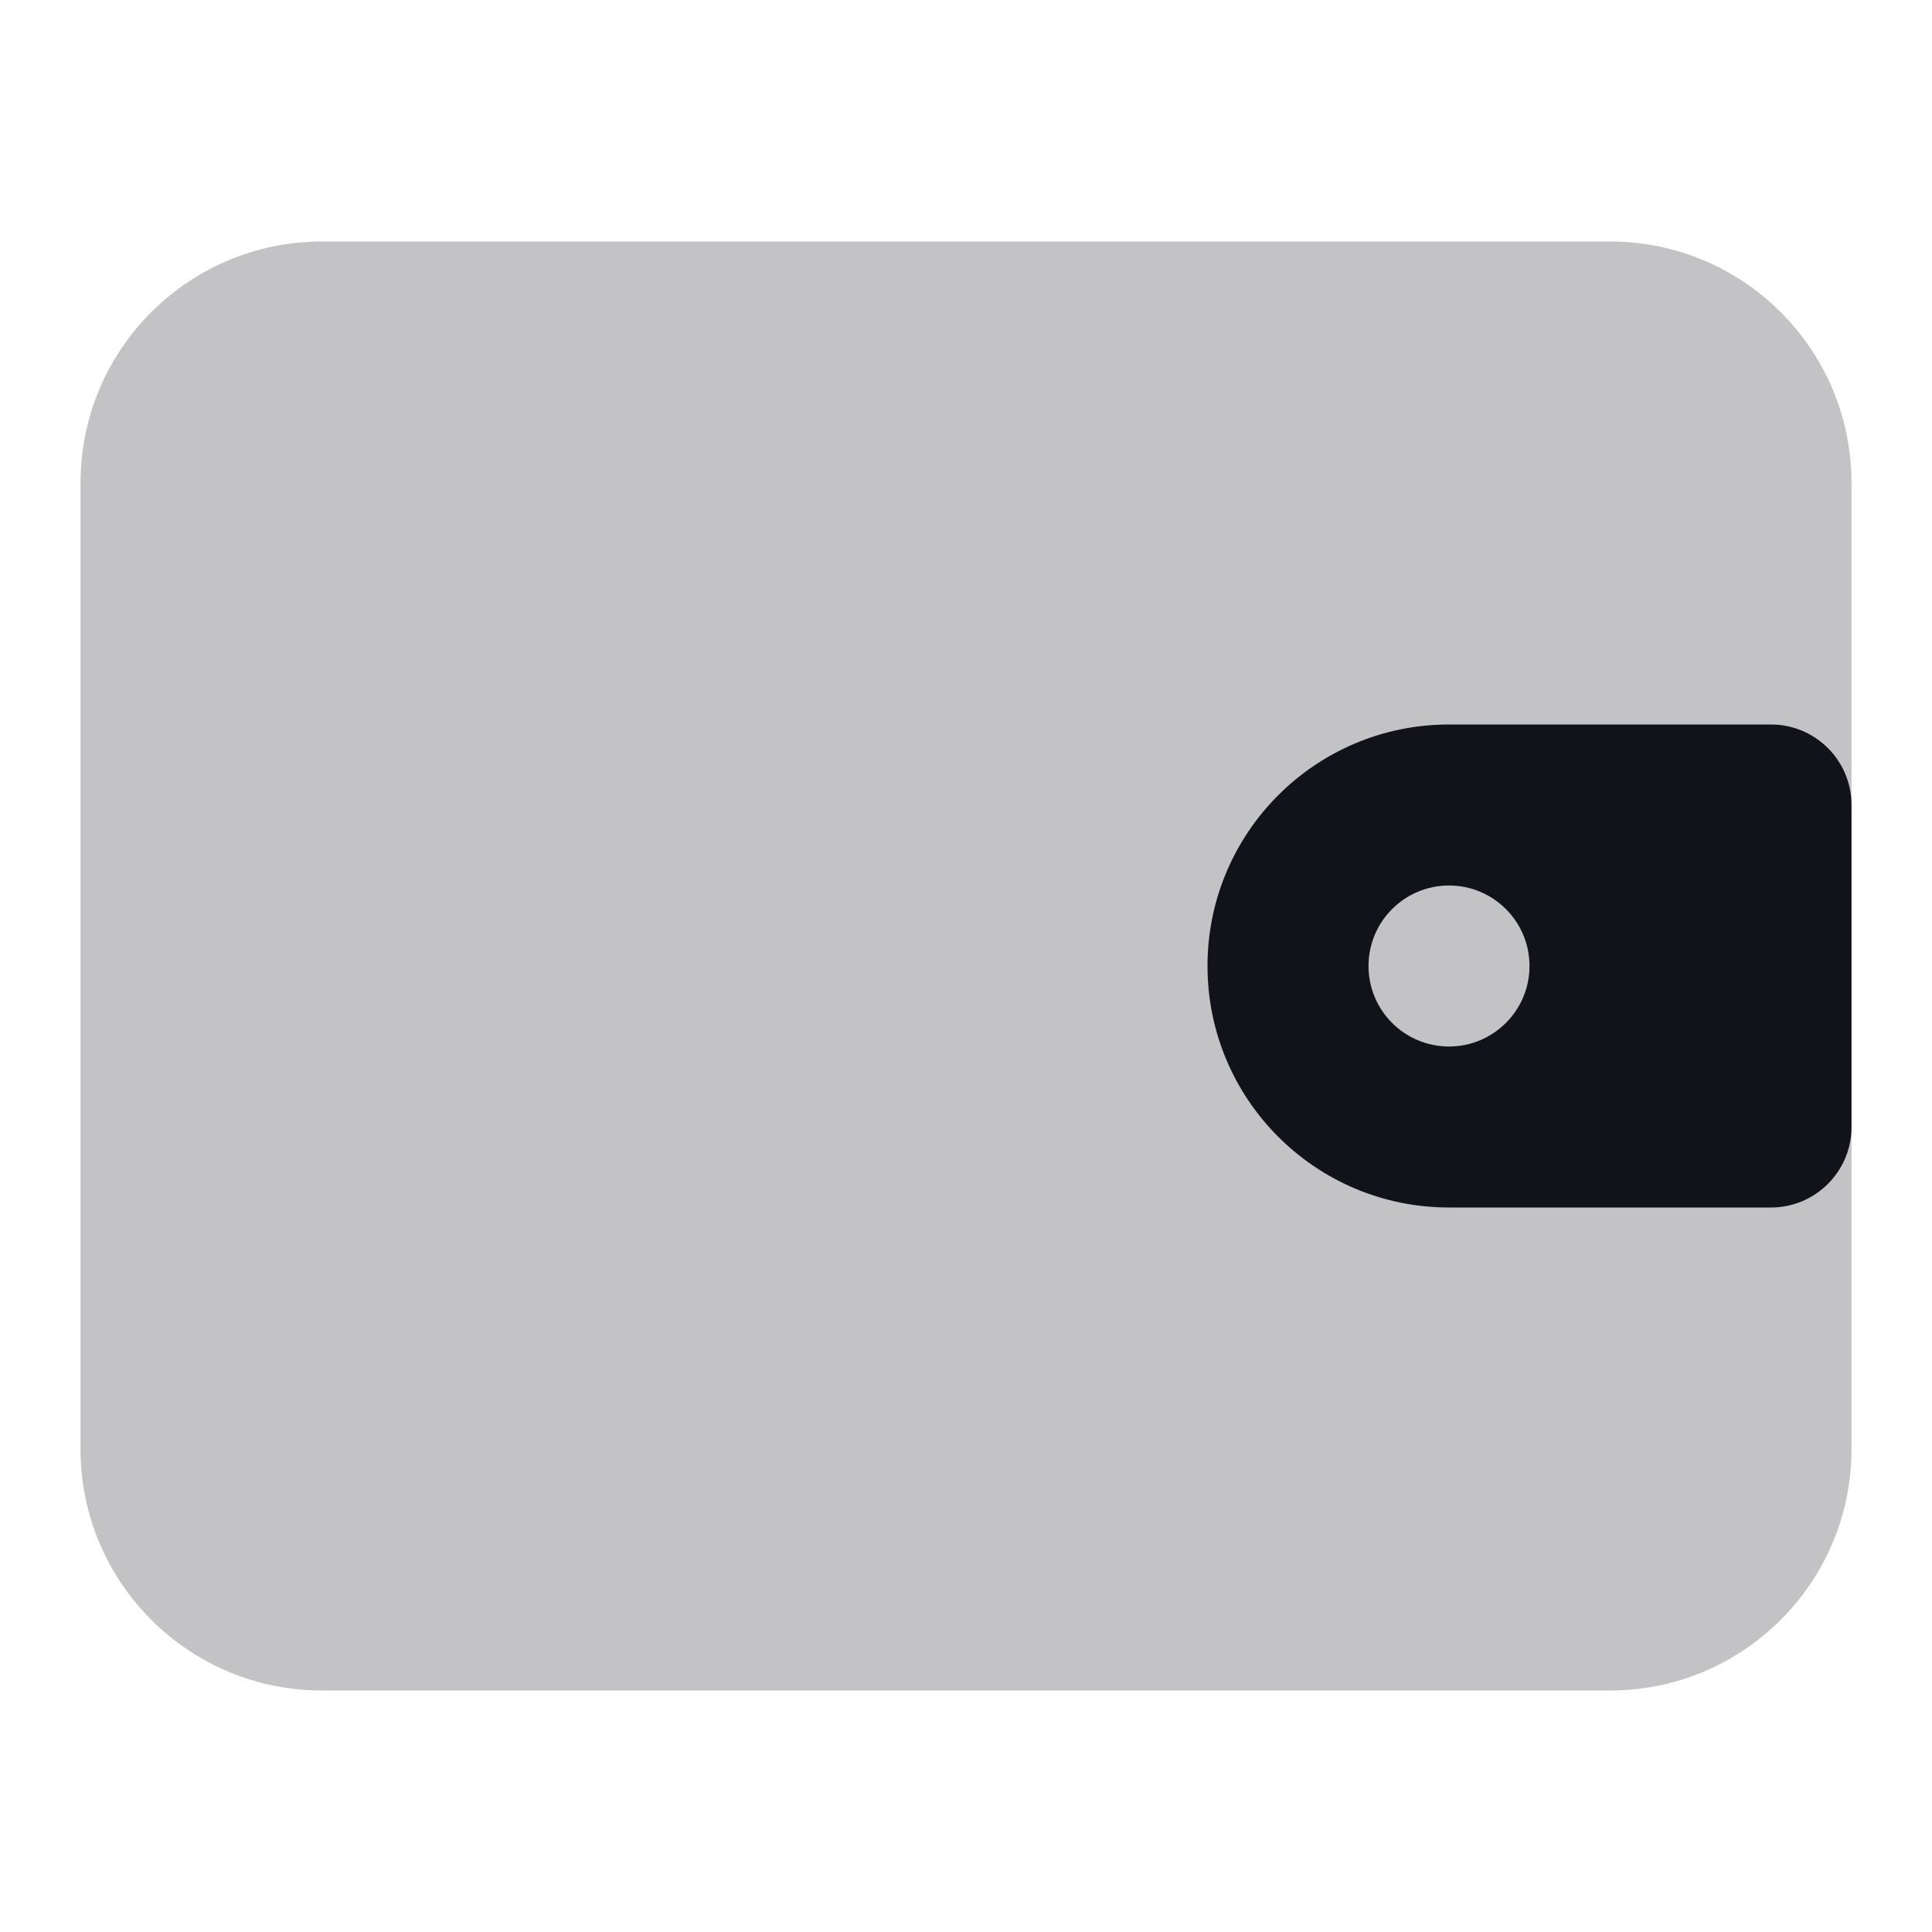
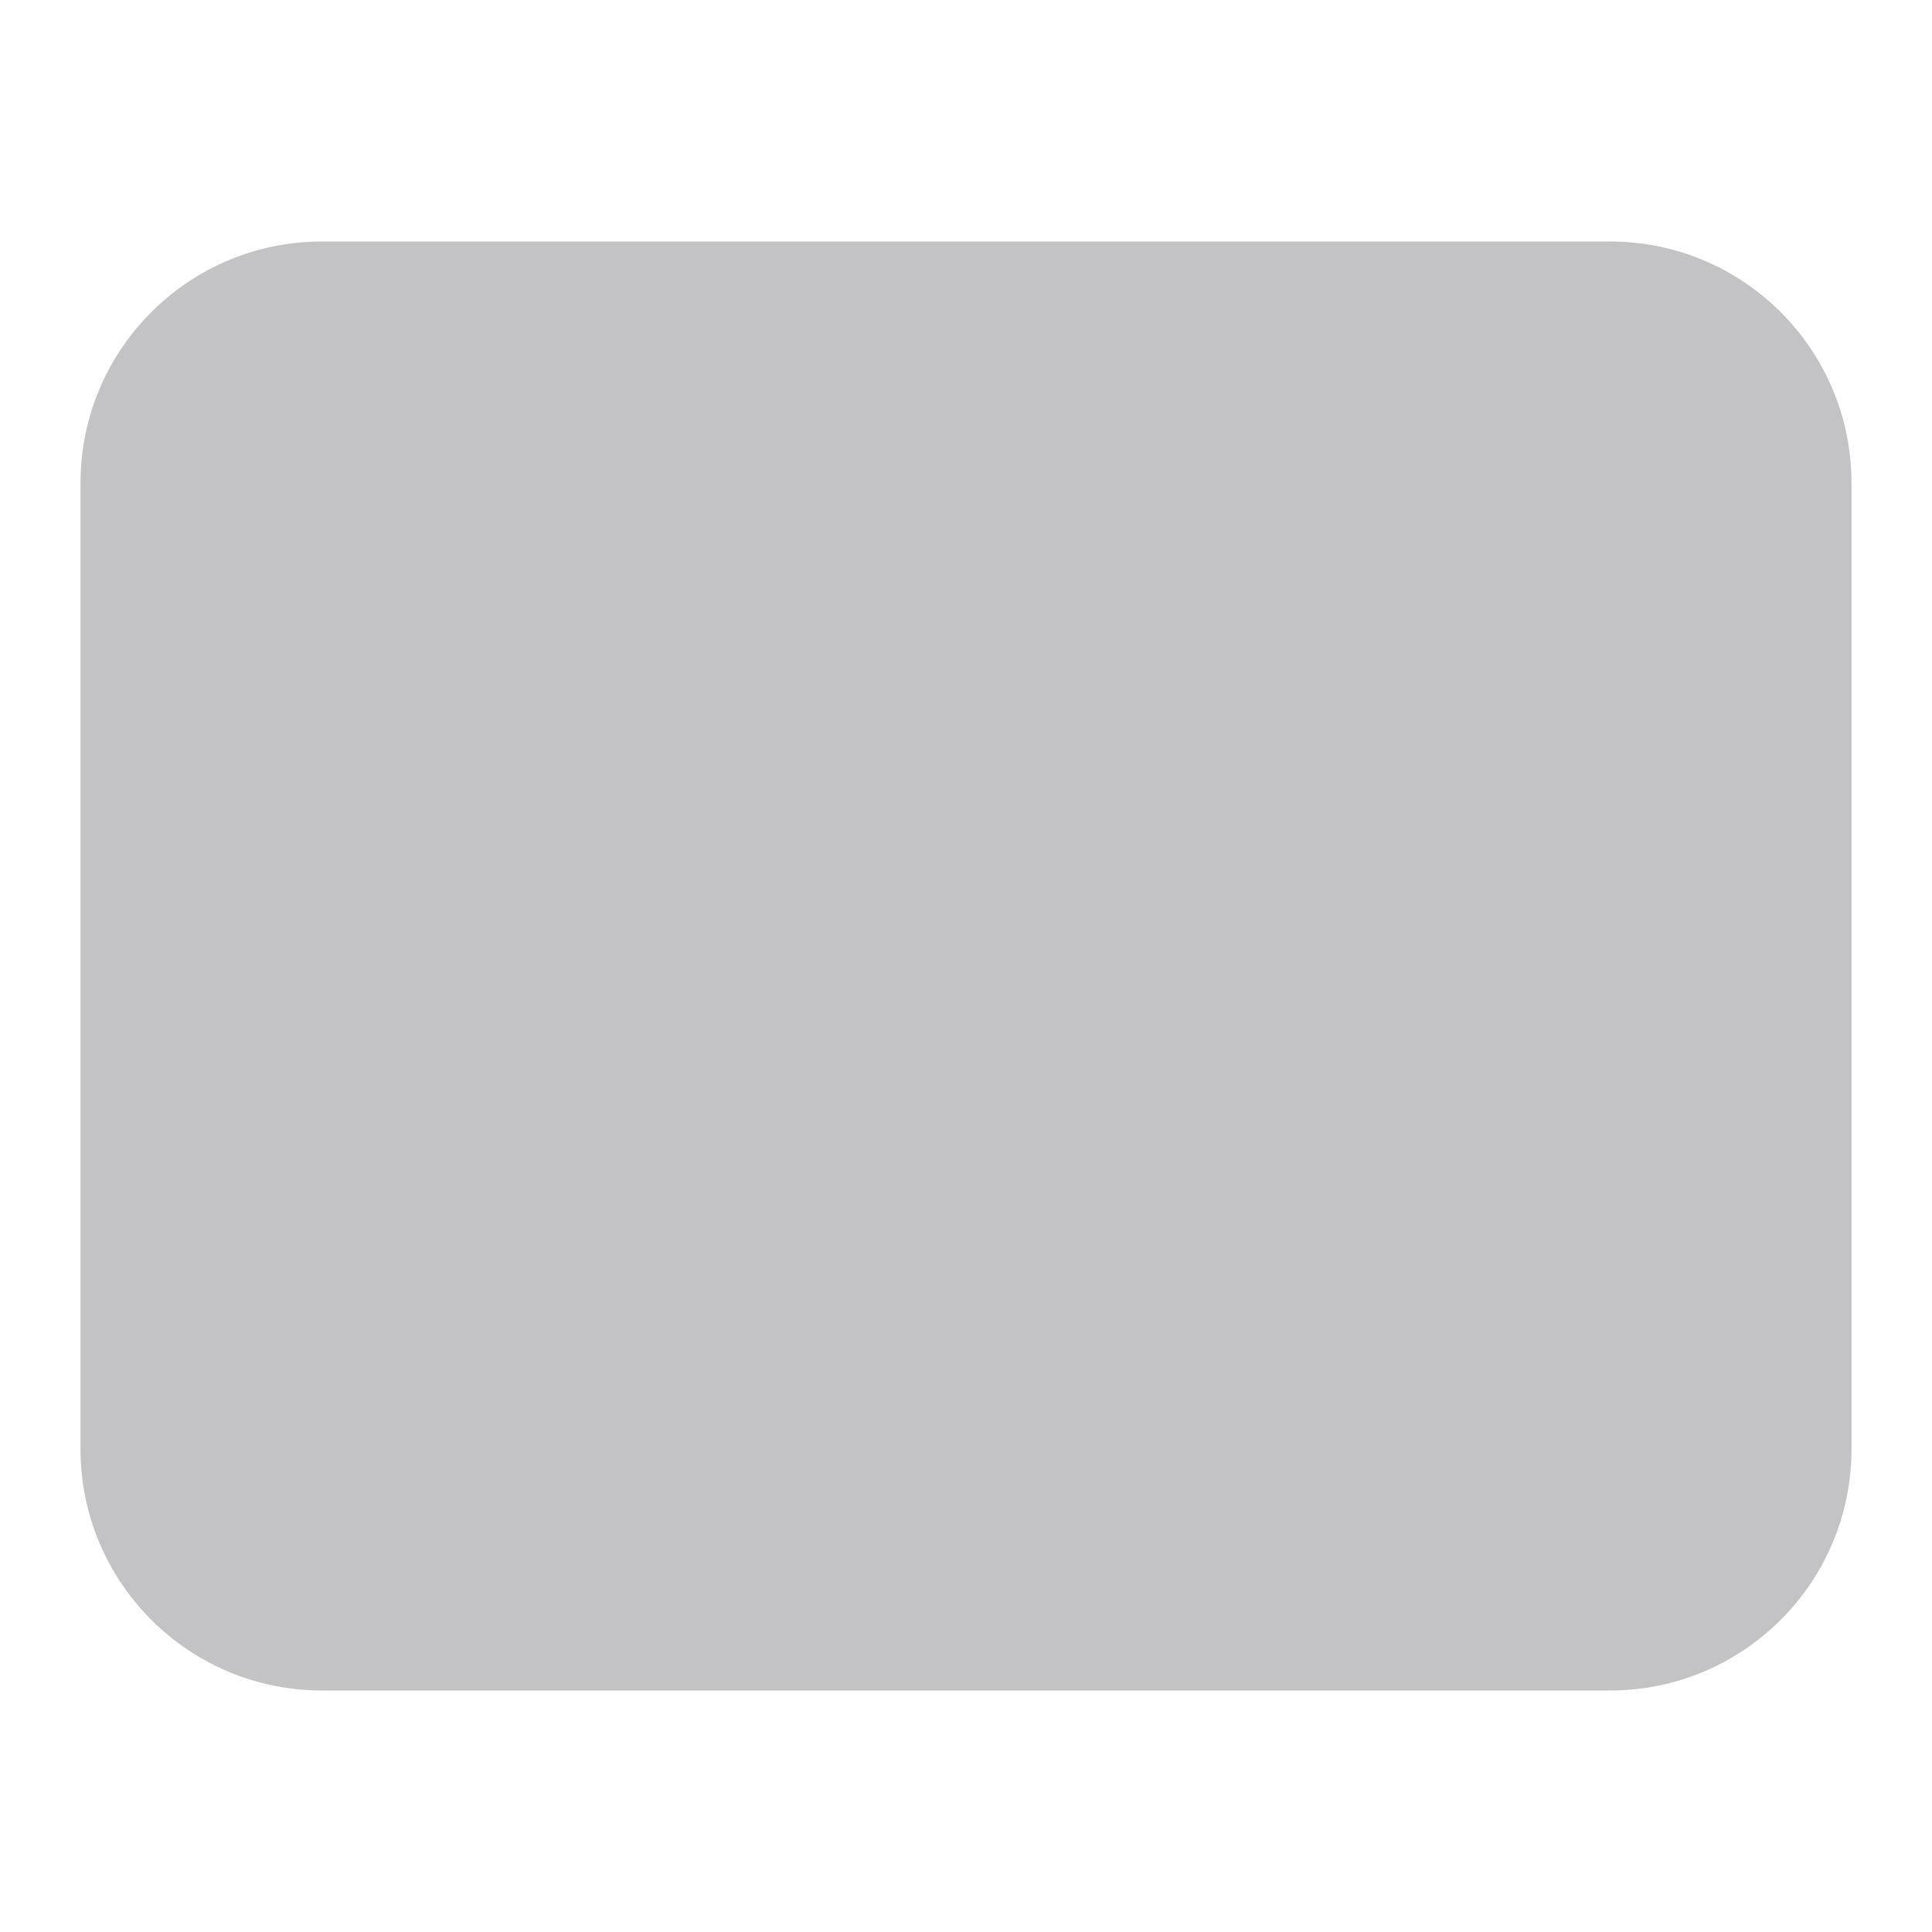
<svg xmlns="http://www.w3.org/2000/svg" width="24" height="24" viewBox="0 0 24 24" fill="none">
  <path opacity="0.25" d="M1 6C1 4.343 2.343 3 4 3H20C21.657 3 23 4.343 23 6V18C23 19.657 21.657 21 20 21H4C2.343 21 1 19.657 1 18V6Z" fill="#12131A" />
-   <path fill-rule="evenodd" clip-rule="evenodd" d="M18 9H22C22.552 9 23 9.448 23 10V14C23 14.552 22.552 15 22 15H18C16.343 15 15 13.657 15 12C15 10.343 16.343 9 18 9ZM18 13C18.552 13 19 12.552 19 12C19 11.448 18.552 11 18 11C17.448 11 17 11.448 17 12C17 12.552 17.448 13 18 13Z" fill="#12131A" />
</svg>